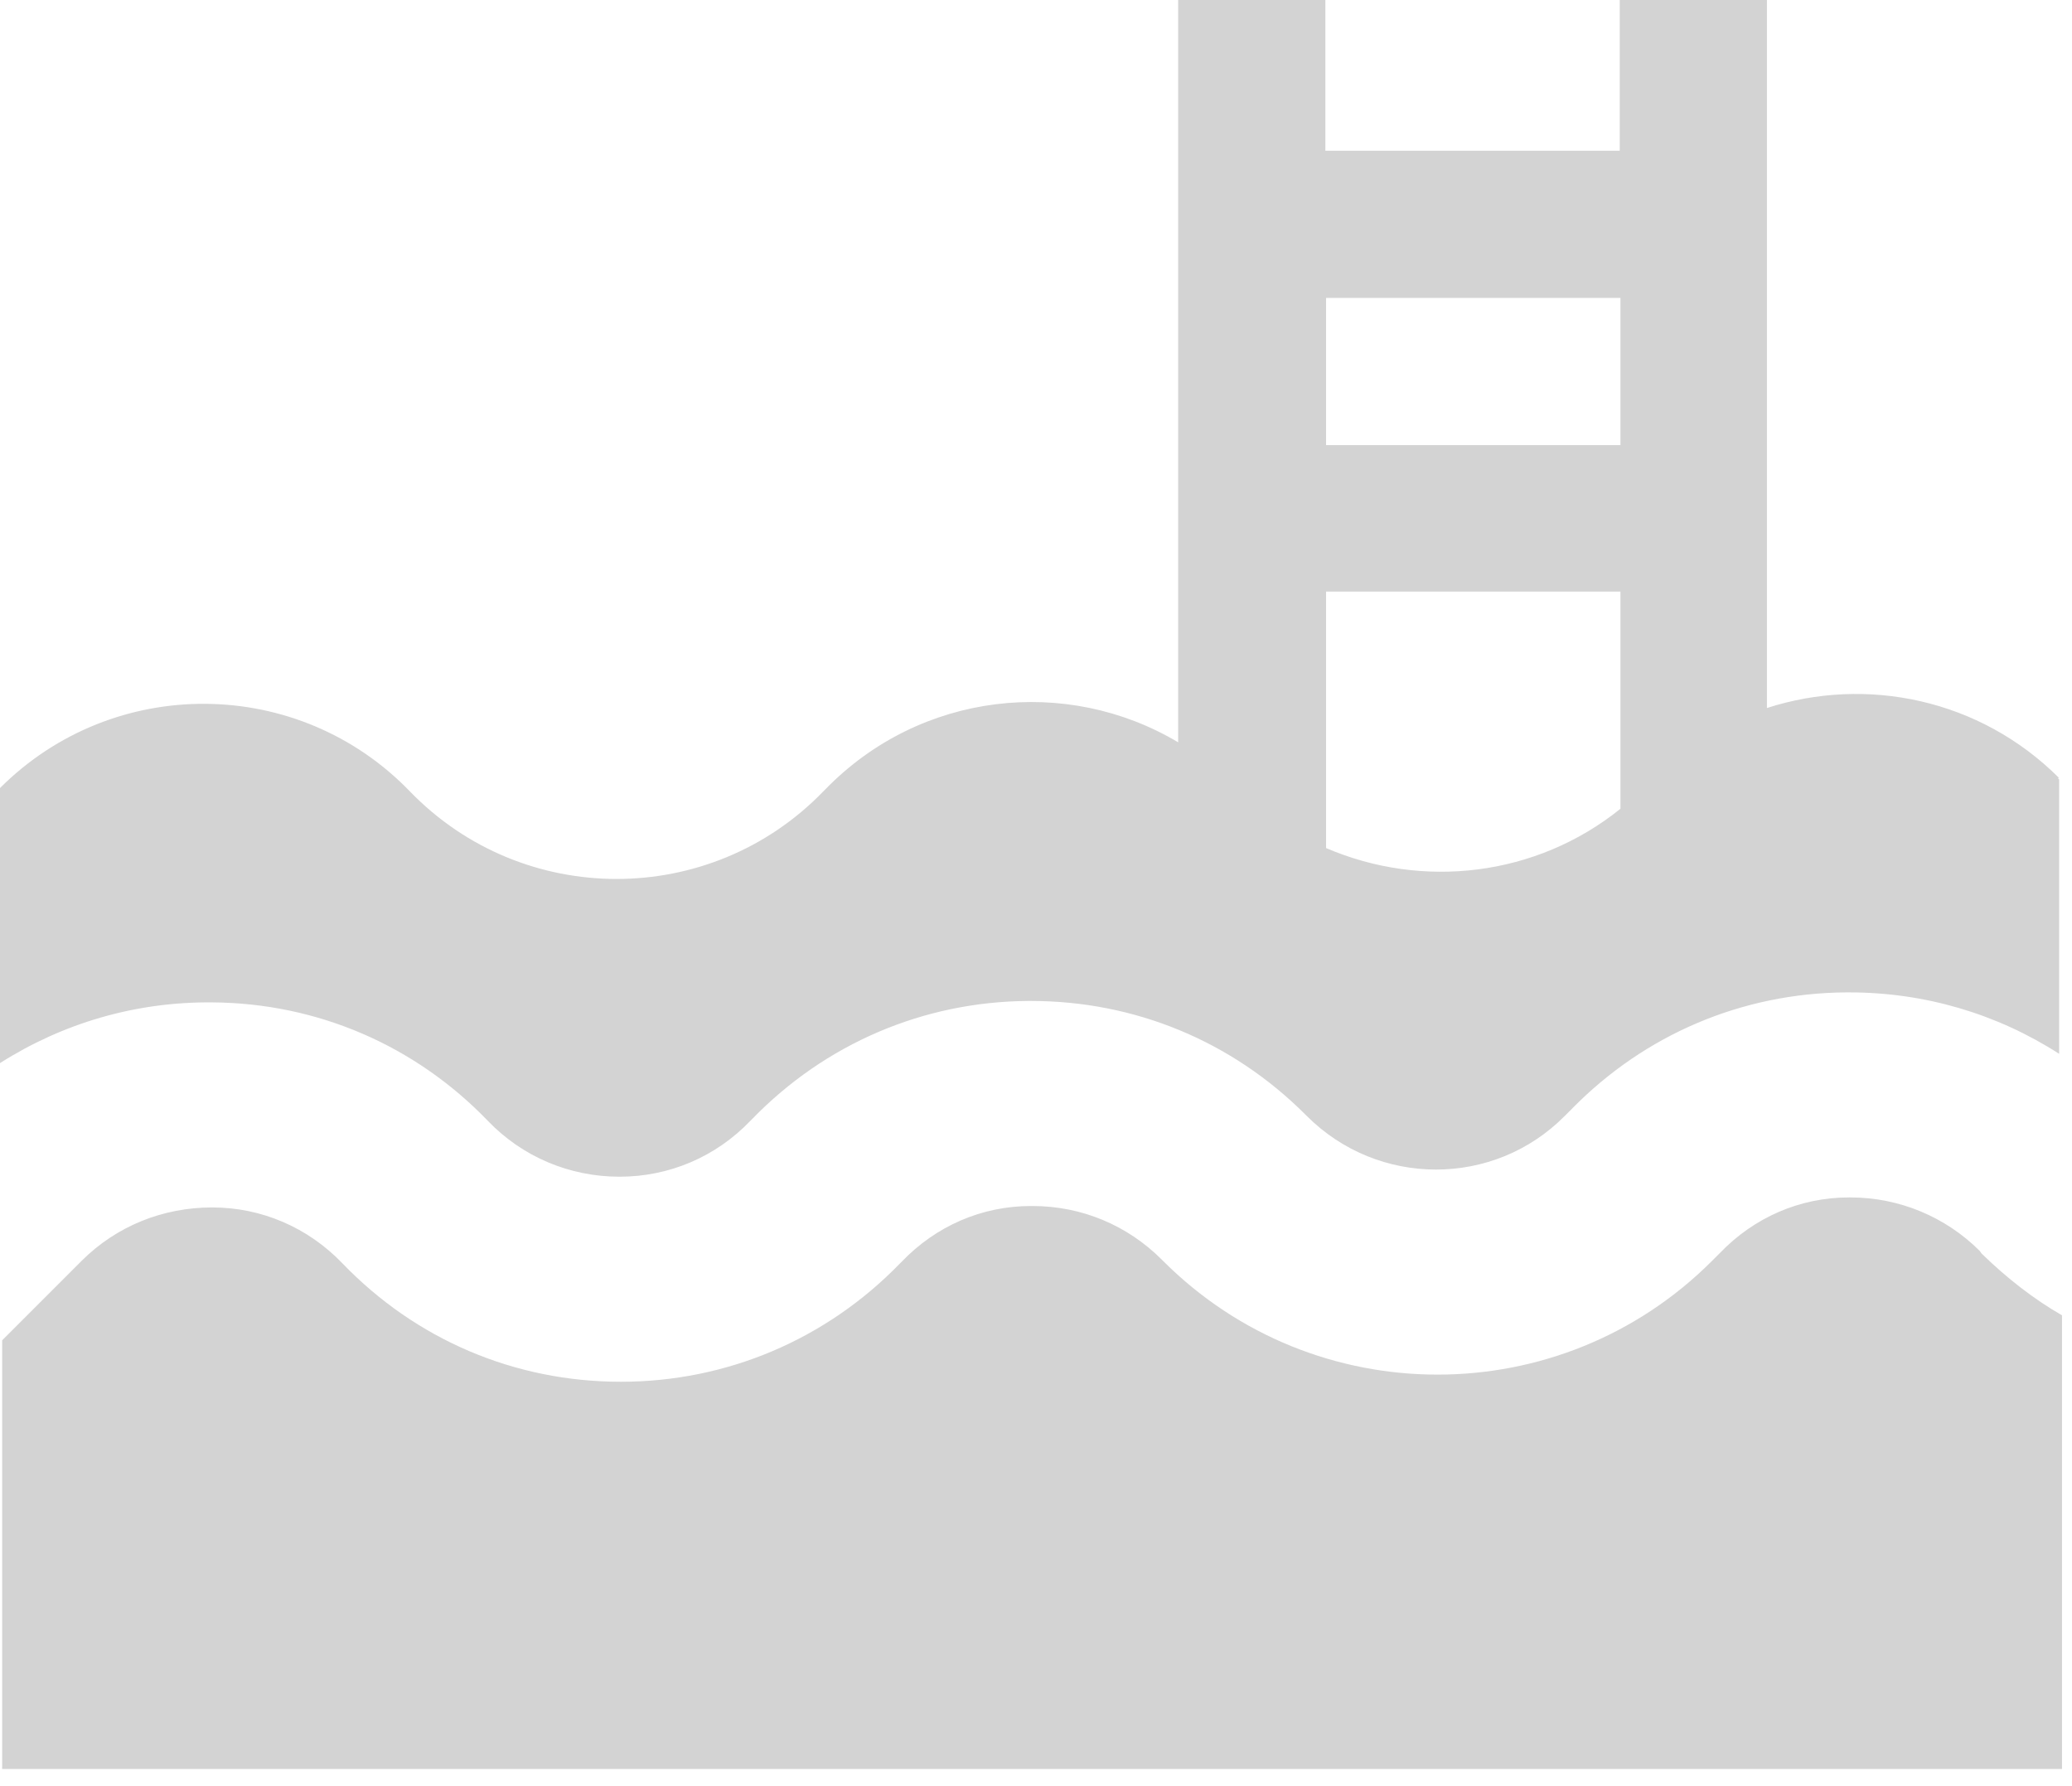
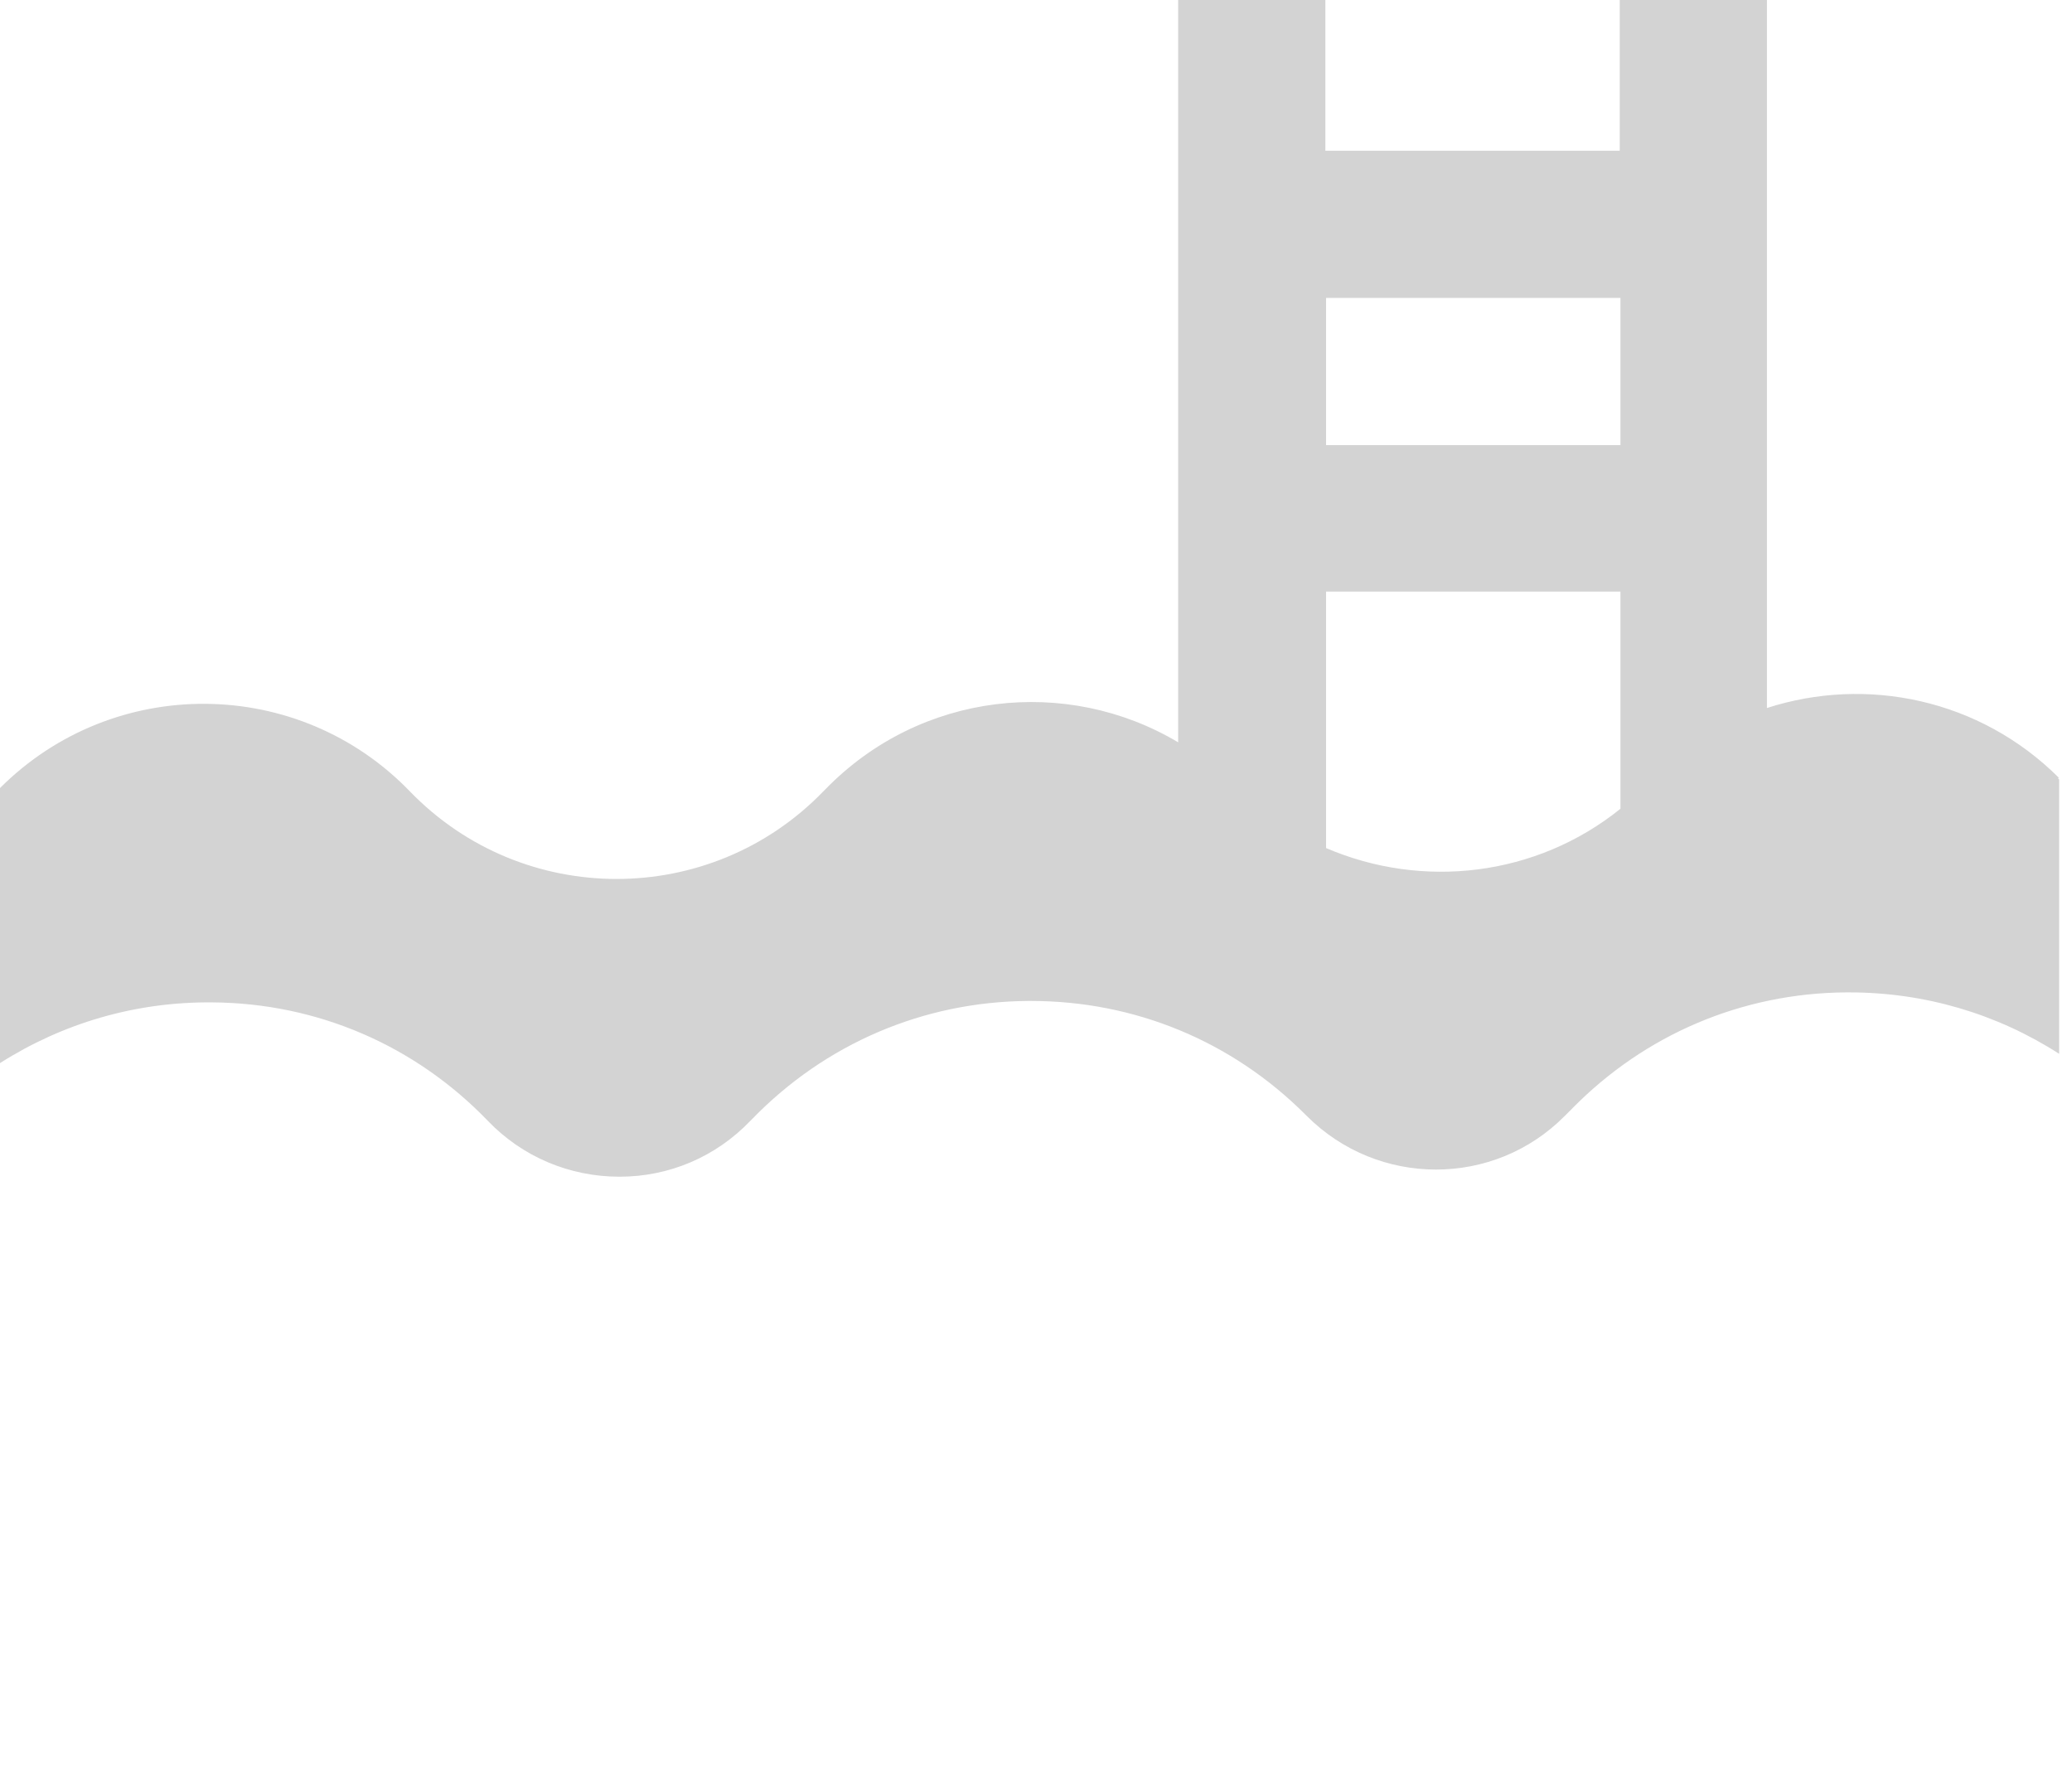
<svg xmlns="http://www.w3.org/2000/svg" width="29" height="25" viewBox="0 0 29 25" fill="none">
  <path d="M28.82 10.89C27.71 9.78 26.12 9.46 24.73 9.91V0H22.67V2.11H18.55V0H16.49V10.39C14.93 9.46 12.88 9.68 11.55 11.05L11.52 11.08C9.94 12.71 7.32 12.71 5.74 11.08C4.18 9.46 1.59 9.44 0 11.03V14.88C0.88 14.32 1.9 14.02 2.97 14.03C4.44 14.04 5.81 14.63 6.83 15.69C7.31 16.19 7.97 16.47 8.67 16.47C9.37 16.47 10.02 16.19 10.5 15.69L10.53 15.66C11.55 14.61 12.92 14.02 14.39 14.01C14.4 14.01 14.42 14.01 14.43 14.01C15.88 14.01 17.24 14.57 18.27 15.6L18.29 15.62C19.29 16.62 20.91 16.62 21.9 15.62L22 15.52C23.02 14.48 24.38 13.9 25.84 13.89C25.85 13.89 25.87 13.89 25.88 13.89C26.94 13.89 27.95 14.19 28.82 14.75V10.91L28.8 10.89H28.82ZM18.56 4.17H22.68V6.23H18.56V4.17ZM18.56 11.87V8.28H22.68V11.32C21.5 12.27 19.91 12.45 18.56 11.87Z" fill="#D3D3D3" />
-   <path d="M27.71 17.51C27.23 17.03 26.58 16.76 25.9 16.76C25.9 16.76 25.89 16.76 25.88 16.76C25.19 16.76 24.55 17.04 24.07 17.54L23.96 17.65C22.9 18.71 21.51 19.24 20.12 19.24C18.73 19.24 17.34 18.71 16.28 17.65L16.26 17.63C15.78 17.15 15.14 16.88 14.45 16.88C14.45 16.88 14.44 16.88 14.43 16.88C13.74 16.88 13.1 17.16 12.62 17.66L12.59 17.69C11.56 18.75 10.17 19.34 8.69 19.34C7.2 19.34 5.82 18.75 4.79 17.68C4.31 17.18 3.66 16.9 2.97 16.9C2.28 16.9 1.63 17.16 1.14 17.65L0.03 18.76V24.76H28.86V18.41C28.46 18.18 28.09 17.89 27.75 17.56L27.73 17.54L27.71 17.51Z" fill="#D3D3D3" />
</svg>